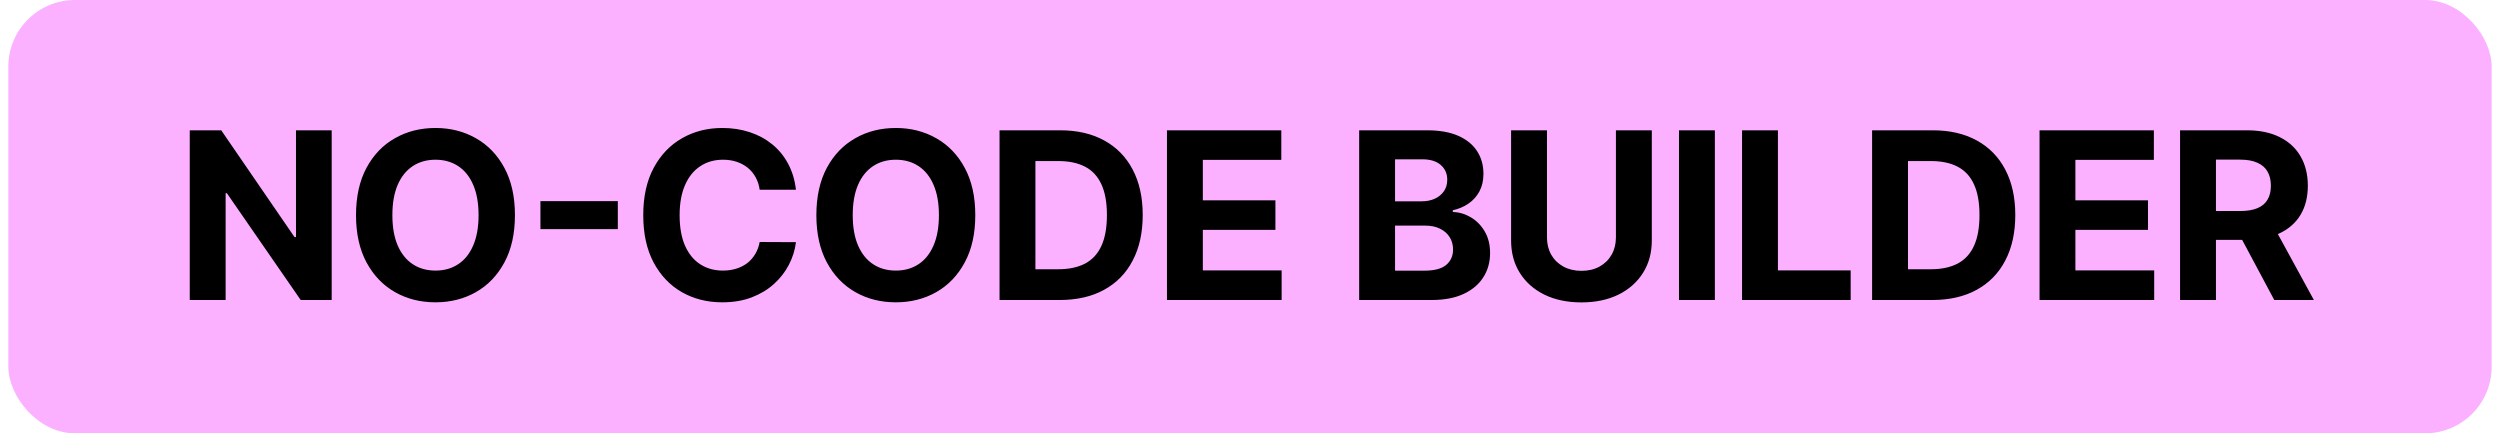
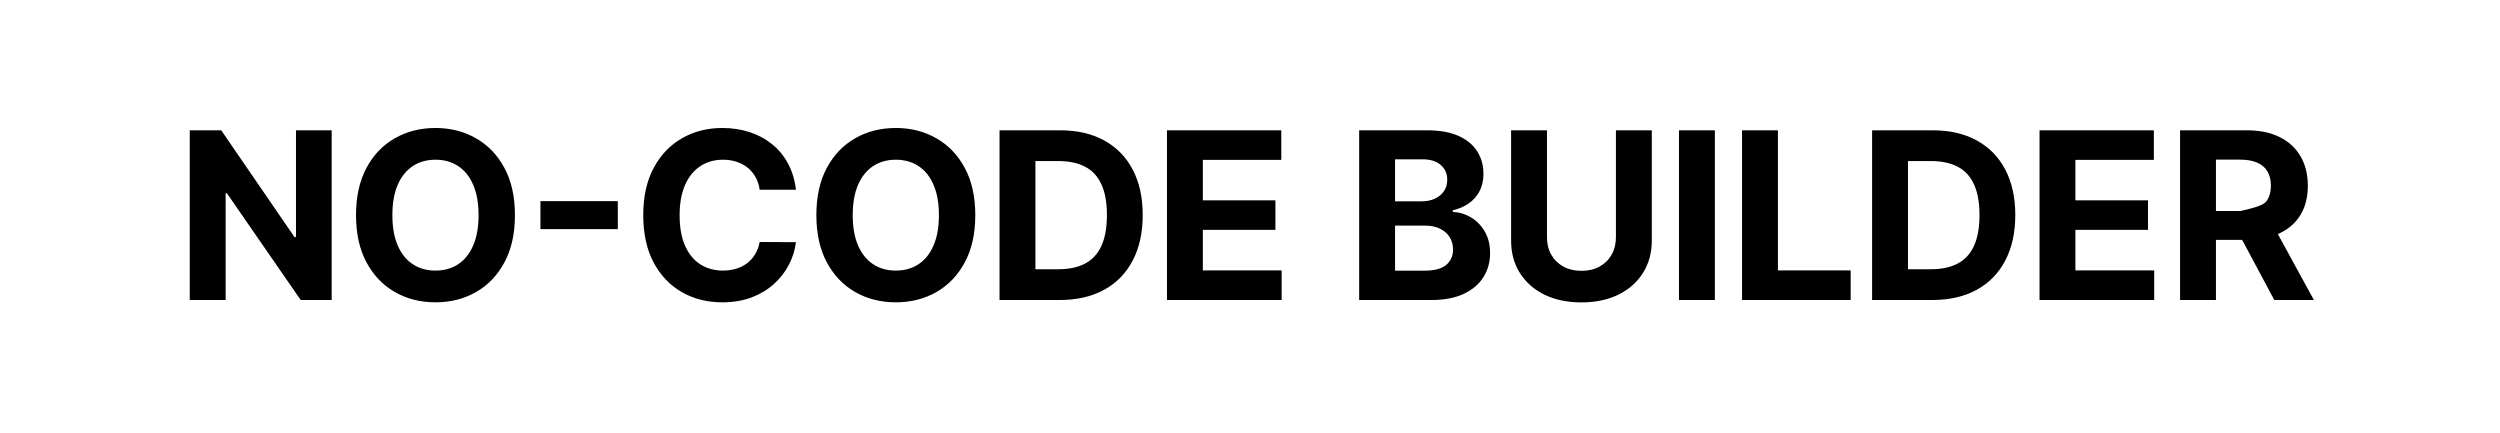
<svg xmlns="http://www.w3.org/2000/svg" width="150" height="26" viewBox="0 0 150 26" fill="none">
-   <rect x="0.5" width="149" height="26" rx="4" fill="#FBB1FF" />
-   <path d="M19.901 7.818V18H18.042L13.612 11.592H13.538V18H11.385V7.818H13.274L17.669 14.222H17.759V7.818H19.901ZM30.896 12.909C30.896 14.019 30.686 14.964 30.265 15.743C29.847 16.522 29.277 17.117 28.555 17.528C27.836 17.935 27.027 18.139 26.129 18.139C25.224 18.139 24.412 17.934 23.693 17.523C22.973 17.112 22.405 16.517 21.987 15.738C21.57 14.959 21.361 14.016 21.361 12.909C21.361 11.799 21.57 10.854 21.987 10.075C22.405 9.296 22.973 8.703 23.693 8.295C24.412 7.884 25.224 7.679 26.129 7.679C27.027 7.679 27.836 7.884 28.555 8.295C29.277 8.703 29.847 9.296 30.265 10.075C30.686 10.854 30.896 11.799 30.896 12.909ZM28.714 12.909C28.714 12.19 28.606 11.583 28.391 11.089C28.179 10.596 27.879 10.221 27.491 9.966C27.103 9.711 26.649 9.583 26.129 9.583C25.608 9.583 25.154 9.711 24.766 9.966C24.379 10.221 24.077 10.596 23.862 11.089C23.649 11.583 23.543 12.19 23.543 12.909C23.543 13.628 23.649 14.235 23.862 14.729C24.077 15.223 24.379 15.597 24.766 15.852C25.154 16.108 25.608 16.235 26.129 16.235C26.649 16.235 27.103 16.108 27.491 15.852C27.879 15.597 28.179 15.223 28.391 14.729C28.606 14.235 28.714 13.628 28.714 12.909ZM37.069 12.069V13.749H32.426V12.069H37.069ZM47.757 11.383H45.58C45.54 11.101 45.459 10.851 45.336 10.632C45.213 10.41 45.056 10.221 44.864 10.065C44.672 9.91 44.449 9.79 44.197 9.707C43.949 9.625 43.679 9.583 43.387 9.583C42.86 9.583 42.401 9.714 42.01 9.976C41.619 10.234 41.316 10.612 41.1 11.109C40.885 11.603 40.777 12.203 40.777 12.909C40.777 13.635 40.885 14.245 41.1 14.739C41.319 15.232 41.624 15.605 42.015 15.857C42.406 16.109 42.858 16.235 43.372 16.235C43.661 16.235 43.927 16.197 44.173 16.121C44.421 16.044 44.642 15.934 44.834 15.788C45.026 15.639 45.185 15.458 45.311 15.246C45.44 15.034 45.53 14.792 45.58 14.52L47.757 14.53C47.701 14.997 47.56 15.448 47.335 15.882C47.113 16.313 46.813 16.699 46.435 17.041C46.06 17.379 45.613 17.647 45.092 17.846C44.575 18.041 43.99 18.139 43.337 18.139C42.429 18.139 41.617 17.934 40.901 17.523C40.189 17.112 39.625 16.517 39.211 15.738C38.8 14.959 38.595 14.016 38.595 12.909C38.595 11.799 38.803 10.854 39.221 10.075C39.639 9.296 40.205 8.703 40.921 8.295C41.637 7.884 42.443 7.679 43.337 7.679C43.927 7.679 44.474 7.762 44.978 7.928C45.485 8.093 45.934 8.335 46.325 8.653C46.717 8.968 47.035 9.354 47.28 9.812C47.529 10.269 47.688 10.793 47.757 11.383ZM58.517 12.909C58.517 14.019 58.307 14.964 57.886 15.743C57.468 16.522 56.898 17.117 56.176 17.528C55.457 17.935 54.648 18.139 53.75 18.139C52.845 18.139 52.033 17.934 51.314 17.523C50.594 17.112 50.026 16.517 49.608 15.738C49.191 14.959 48.982 14.016 48.982 12.909C48.982 11.799 49.191 10.854 49.608 10.075C50.026 9.296 50.594 8.703 51.314 8.295C52.033 7.884 52.845 7.679 53.75 7.679C54.648 7.679 55.457 7.884 56.176 8.295C56.898 8.703 57.468 9.296 57.886 10.075C58.307 10.854 58.517 11.799 58.517 12.909ZM56.335 12.909C56.335 12.19 56.227 11.583 56.012 11.089C55.8 10.596 55.5 10.221 55.112 9.966C54.724 9.711 54.27 9.583 53.75 9.583C53.229 9.583 52.775 9.711 52.387 9.966C52 10.221 51.698 10.596 51.483 11.089C51.27 11.583 51.164 12.19 51.164 12.909C51.164 13.628 51.27 14.235 51.483 14.729C51.698 15.223 52 15.597 52.387 15.852C52.775 16.108 53.229 16.235 53.75 16.235C54.27 16.235 54.724 16.108 55.112 15.852C55.5 15.597 55.8 15.223 56.012 14.729C56.227 14.235 56.335 13.628 56.335 12.909ZM63.581 18H59.972V7.818H63.611C64.635 7.818 65.517 8.022 66.256 8.43C66.995 8.834 67.564 9.416 67.961 10.175C68.362 10.934 68.563 11.842 68.563 12.899C68.563 13.96 68.362 14.871 67.961 15.633C67.564 16.396 66.992 16.981 66.246 17.389C65.504 17.796 64.615 18 63.581 18ZM62.125 16.155H63.492C64.128 16.155 64.664 16.043 65.098 15.818C65.535 15.589 65.863 15.236 66.082 14.758C66.304 14.278 66.415 13.658 66.415 12.899C66.415 12.147 66.304 11.532 66.082 11.055C65.863 10.577 65.537 10.226 65.103 10.001C64.668 9.775 64.133 9.663 63.497 9.663H62.125V16.155ZM70.018 18V7.818H76.878V9.593H72.17V12.019H76.525V13.794H72.17V16.225H76.898V18H70.018ZM81.55 18V7.818H85.627C86.376 7.818 87.001 7.929 87.501 8.151C88.002 8.373 88.378 8.682 88.63 9.076C88.882 9.467 89.007 9.918 89.007 10.428C89.007 10.826 88.928 11.176 88.769 11.477C88.61 11.776 88.391 12.021 88.113 12.213C87.838 12.402 87.523 12.536 87.168 12.616V12.715C87.556 12.732 87.919 12.841 88.257 13.043C88.598 13.245 88.875 13.529 89.087 13.893C89.299 14.255 89.405 14.686 89.405 15.186C89.405 15.726 89.271 16.209 89.002 16.633C88.737 17.054 88.345 17.387 87.824 17.632C87.304 17.877 86.662 18 85.9 18H81.55ZM83.703 16.24H85.458C86.058 16.24 86.495 16.126 86.77 15.897C87.045 15.665 87.183 15.357 87.183 14.972C87.183 14.691 87.115 14.442 86.979 14.227C86.843 14.011 86.649 13.842 86.397 13.72C86.149 13.597 85.852 13.536 85.507 13.536H83.703V16.24ZM83.703 12.079H85.299C85.594 12.079 85.856 12.027 86.084 11.925C86.316 11.819 86.499 11.669 86.631 11.477C86.767 11.285 86.835 11.055 86.835 10.786C86.835 10.418 86.704 10.122 86.442 9.896C86.184 9.671 85.816 9.558 85.338 9.558H83.703V12.079ZM96.955 7.818H99.108V14.43C99.108 15.173 98.93 15.822 98.576 16.379C98.224 16.936 97.732 17.37 97.099 17.682C96.466 17.99 95.729 18.144 94.887 18.144C94.042 18.144 93.303 17.99 92.669 17.682C92.037 17.37 91.544 16.936 91.193 16.379C90.842 15.822 90.666 15.173 90.666 14.43V7.818H92.819V14.246C92.819 14.634 92.903 14.979 93.072 15.28C93.245 15.582 93.487 15.819 93.798 15.992C94.11 16.164 94.472 16.25 94.887 16.25C95.305 16.25 95.667 16.164 95.976 15.992C96.287 15.819 96.528 15.582 96.697 15.28C96.869 14.979 96.955 14.634 96.955 14.246V7.818ZM102.892 7.818V18H100.739V7.818H102.892ZM104.523 18V7.818H106.675V16.225H111.04V18H104.523ZM115.935 18H112.326V7.818H115.965C116.989 7.818 117.871 8.022 118.61 8.43C119.349 8.834 119.918 9.416 120.315 10.175C120.716 10.934 120.917 11.842 120.917 12.899C120.917 13.96 120.716 14.871 120.315 15.633C119.918 16.396 119.346 16.981 118.6 17.389C117.858 17.796 116.97 18 115.935 18ZM114.479 16.155H115.846C116.482 16.155 117.018 16.043 117.452 15.818C117.889 15.589 118.217 15.236 118.436 14.758C118.658 14.278 118.769 13.658 118.769 12.899C118.769 12.147 118.658 11.532 118.436 11.055C118.217 10.577 117.891 10.226 117.457 10.001C117.023 9.775 116.487 9.663 115.851 9.663H114.479V16.155ZM122.372 18V7.818H129.232V9.593H124.524V12.019H128.879V13.794H124.524V16.225H129.252V18H122.372ZM130.804 18V7.818H134.821C135.59 7.818 136.246 7.956 136.79 8.231C137.337 8.503 137.752 8.889 138.038 9.389C138.326 9.886 138.47 10.471 138.47 11.144C138.47 11.82 138.324 12.402 138.033 12.889C137.741 13.373 137.318 13.744 136.765 14.003C136.215 14.261 135.548 14.391 134.766 14.391H132.077V12.661H134.418C134.829 12.661 135.171 12.604 135.442 12.492C135.714 12.379 135.916 12.21 136.049 11.984C136.185 11.759 136.253 11.479 136.253 11.144C136.253 10.806 136.185 10.521 136.049 10.289C135.916 10.057 135.712 9.881 135.437 9.762C135.166 9.639 134.823 9.578 134.408 9.578H132.957V18H130.804ZM136.302 13.367L138.833 18H136.457L133.981 13.367H136.302Z" fill="black" />
+   <path d="M19.901 7.818V18H18.042L13.612 11.592H13.538V18H11.385V7.818H13.274L17.669 14.222H17.759V7.818H19.901ZM30.896 12.909C30.896 14.019 30.686 14.964 30.265 15.743C29.847 16.522 29.277 17.117 28.555 17.528C27.836 17.935 27.027 18.139 26.129 18.139C25.224 18.139 24.412 17.934 23.693 17.523C22.973 17.112 22.405 16.517 21.987 15.738C21.57 14.959 21.361 14.016 21.361 12.909C21.361 11.799 21.57 10.854 21.987 10.075C22.405 9.296 22.973 8.703 23.693 8.295C24.412 7.884 25.224 7.679 26.129 7.679C27.027 7.679 27.836 7.884 28.555 8.295C29.277 8.703 29.847 9.296 30.265 10.075C30.686 10.854 30.896 11.799 30.896 12.909ZM28.714 12.909C28.714 12.19 28.606 11.583 28.391 11.089C28.179 10.596 27.879 10.221 27.491 9.966C27.103 9.711 26.649 9.583 26.129 9.583C25.608 9.583 25.154 9.711 24.766 9.966C24.379 10.221 24.077 10.596 23.862 11.089C23.649 11.583 23.543 12.19 23.543 12.909C23.543 13.628 23.649 14.235 23.862 14.729C24.077 15.223 24.379 15.597 24.766 15.852C25.154 16.108 25.608 16.235 26.129 16.235C26.649 16.235 27.103 16.108 27.491 15.852C27.879 15.597 28.179 15.223 28.391 14.729C28.606 14.235 28.714 13.628 28.714 12.909ZM37.069 12.069V13.749H32.426V12.069H37.069ZM47.757 11.383H45.58C45.54 11.101 45.459 10.851 45.336 10.632C45.213 10.41 45.056 10.221 44.864 10.065C44.672 9.91 44.449 9.79 44.197 9.707C43.949 9.625 43.679 9.583 43.387 9.583C42.86 9.583 42.401 9.714 42.01 9.976C41.619 10.234 41.316 10.612 41.1 11.109C40.885 11.603 40.777 12.203 40.777 12.909C40.777 13.635 40.885 14.245 41.1 14.739C41.319 15.232 41.624 15.605 42.015 15.857C42.406 16.109 42.858 16.235 43.372 16.235C43.661 16.235 43.927 16.197 44.173 16.121C44.421 16.044 44.642 15.934 44.834 15.788C45.026 15.639 45.185 15.458 45.311 15.246C45.44 15.034 45.53 14.792 45.58 14.52L47.757 14.53C47.701 14.997 47.56 15.448 47.335 15.882C47.113 16.313 46.813 16.699 46.435 17.041C46.06 17.379 45.613 17.647 45.092 17.846C44.575 18.041 43.99 18.139 43.337 18.139C42.429 18.139 41.617 17.934 40.901 17.523C40.189 17.112 39.625 16.517 39.211 15.738C38.8 14.959 38.595 14.016 38.595 12.909C38.595 11.799 38.803 10.854 39.221 10.075C39.639 9.296 40.205 8.703 40.921 8.295C41.637 7.884 42.443 7.679 43.337 7.679C43.927 7.679 44.474 7.762 44.978 7.928C45.485 8.093 45.934 8.335 46.325 8.653C46.717 8.968 47.035 9.354 47.28 9.812C47.529 10.269 47.688 10.793 47.757 11.383ZM58.517 12.909C58.517 14.019 58.307 14.964 57.886 15.743C57.468 16.522 56.898 17.117 56.176 17.528C55.457 17.935 54.648 18.139 53.75 18.139C52.845 18.139 52.033 17.934 51.314 17.523C50.594 17.112 50.026 16.517 49.608 15.738C49.191 14.959 48.982 14.016 48.982 12.909C48.982 11.799 49.191 10.854 49.608 10.075C50.026 9.296 50.594 8.703 51.314 8.295C52.033 7.884 52.845 7.679 53.75 7.679C54.648 7.679 55.457 7.884 56.176 8.295C56.898 8.703 57.468 9.296 57.886 10.075C58.307 10.854 58.517 11.799 58.517 12.909ZM56.335 12.909C56.335 12.19 56.227 11.583 56.012 11.089C55.8 10.596 55.5 10.221 55.112 9.966C54.724 9.711 54.27 9.583 53.75 9.583C53.229 9.583 52.775 9.711 52.387 9.966C52 10.221 51.698 10.596 51.483 11.089C51.27 11.583 51.164 12.19 51.164 12.909C51.164 13.628 51.27 14.235 51.483 14.729C51.698 15.223 52 15.597 52.387 15.852C52.775 16.108 53.229 16.235 53.75 16.235C54.27 16.235 54.724 16.108 55.112 15.852C55.5 15.597 55.8 15.223 56.012 14.729C56.227 14.235 56.335 13.628 56.335 12.909ZM63.581 18H59.972V7.818H63.611C64.635 7.818 65.517 8.022 66.256 8.43C66.995 8.834 67.564 9.416 67.961 10.175C68.362 10.934 68.563 11.842 68.563 12.899C68.563 13.96 68.362 14.871 67.961 15.633C67.564 16.396 66.992 16.981 66.246 17.389C65.504 17.796 64.615 18 63.581 18ZM62.125 16.155H63.492C64.128 16.155 64.664 16.043 65.098 15.818C65.535 15.589 65.863 15.236 66.082 14.758C66.304 14.278 66.415 13.658 66.415 12.899C66.415 12.147 66.304 11.532 66.082 11.055C65.863 10.577 65.537 10.226 65.103 10.001C64.668 9.775 64.133 9.663 63.497 9.663H62.125V16.155ZM70.018 18V7.818H76.878V9.593H72.17V12.019H76.525V13.794H72.17V16.225H76.898V18H70.018ZM81.55 18V7.818H85.627C86.376 7.818 87.001 7.929 87.501 8.151C88.002 8.373 88.378 8.682 88.63 9.076C88.882 9.467 89.007 9.918 89.007 10.428C89.007 10.826 88.928 11.176 88.769 11.477C88.61 11.776 88.391 12.021 88.113 12.213C87.838 12.402 87.523 12.536 87.168 12.616V12.715C87.556 12.732 87.919 12.841 88.257 13.043C88.598 13.245 88.875 13.529 89.087 13.893C89.299 14.255 89.405 14.686 89.405 15.186C89.405 15.726 89.271 16.209 89.002 16.633C88.737 17.054 88.345 17.387 87.824 17.632C87.304 17.877 86.662 18 85.9 18H81.55ZM83.703 16.24H85.458C86.058 16.24 86.495 16.126 86.77 15.897C87.045 15.665 87.183 15.357 87.183 14.972C87.183 14.691 87.115 14.442 86.979 14.227C86.843 14.011 86.649 13.842 86.397 13.72C86.149 13.597 85.852 13.536 85.507 13.536H83.703V16.24ZM83.703 12.079H85.299C85.594 12.079 85.856 12.027 86.084 11.925C86.316 11.819 86.499 11.669 86.631 11.477C86.767 11.285 86.835 11.055 86.835 10.786C86.835 10.418 86.704 10.122 86.442 9.896C86.184 9.671 85.816 9.558 85.338 9.558H83.703V12.079ZM96.955 7.818H99.108V14.43C99.108 15.173 98.93 15.822 98.576 16.379C98.224 16.936 97.732 17.37 97.099 17.682C96.466 17.99 95.729 18.144 94.887 18.144C94.042 18.144 93.303 17.99 92.669 17.682C92.037 17.37 91.544 16.936 91.193 16.379C90.842 15.822 90.666 15.173 90.666 14.43V7.818H92.819V14.246C92.819 14.634 92.903 14.979 93.072 15.28C93.245 15.582 93.487 15.819 93.798 15.992C94.11 16.164 94.472 16.25 94.887 16.25C95.305 16.25 95.667 16.164 95.976 15.992C96.287 15.819 96.528 15.582 96.697 15.28C96.869 14.979 96.955 14.634 96.955 14.246V7.818ZM102.892 7.818V18H100.739V7.818H102.892ZM104.523 18V7.818H106.675V16.225H111.04V18H104.523ZM115.935 18H112.326V7.818H115.965C116.989 7.818 117.871 8.022 118.61 8.43C119.349 8.834 119.918 9.416 120.315 10.175C120.716 10.934 120.917 11.842 120.917 12.899C120.917 13.96 120.716 14.871 120.315 15.633C119.918 16.396 119.346 16.981 118.6 17.389C117.858 17.796 116.97 18 115.935 18ZM114.479 16.155H115.846C116.482 16.155 117.018 16.043 117.452 15.818C117.889 15.589 118.217 15.236 118.436 14.758C118.658 14.278 118.769 13.658 118.769 12.899C118.769 12.147 118.658 11.532 118.436 11.055C118.217 10.577 117.891 10.226 117.457 10.001C117.023 9.775 116.487 9.663 115.851 9.663H114.479V16.155ZM122.372 18V7.818H129.232V9.593H124.524V12.019H128.879V13.794H124.524V16.225H129.252V18H122.372ZM130.804 18V7.818H134.821C135.59 7.818 136.246 7.956 136.79 8.231C137.337 8.503 137.752 8.889 138.038 9.389C138.326 9.886 138.47 10.471 138.47 11.144C138.47 11.82 138.324 12.402 138.033 12.889C137.741 13.373 137.318 13.744 136.765 14.003C136.215 14.261 135.548 14.391 134.766 14.391H132.077V12.661H134.418C135.714 12.379 135.916 12.21 136.049 11.984C136.185 11.759 136.253 11.479 136.253 11.144C136.253 10.806 136.185 10.521 136.049 10.289C135.916 10.057 135.712 9.881 135.437 9.762C135.166 9.639 134.823 9.578 134.408 9.578H132.957V18H130.804ZM136.302 13.367L138.833 18H136.457L133.981 13.367H136.302Z" fill="black" />
</svg>